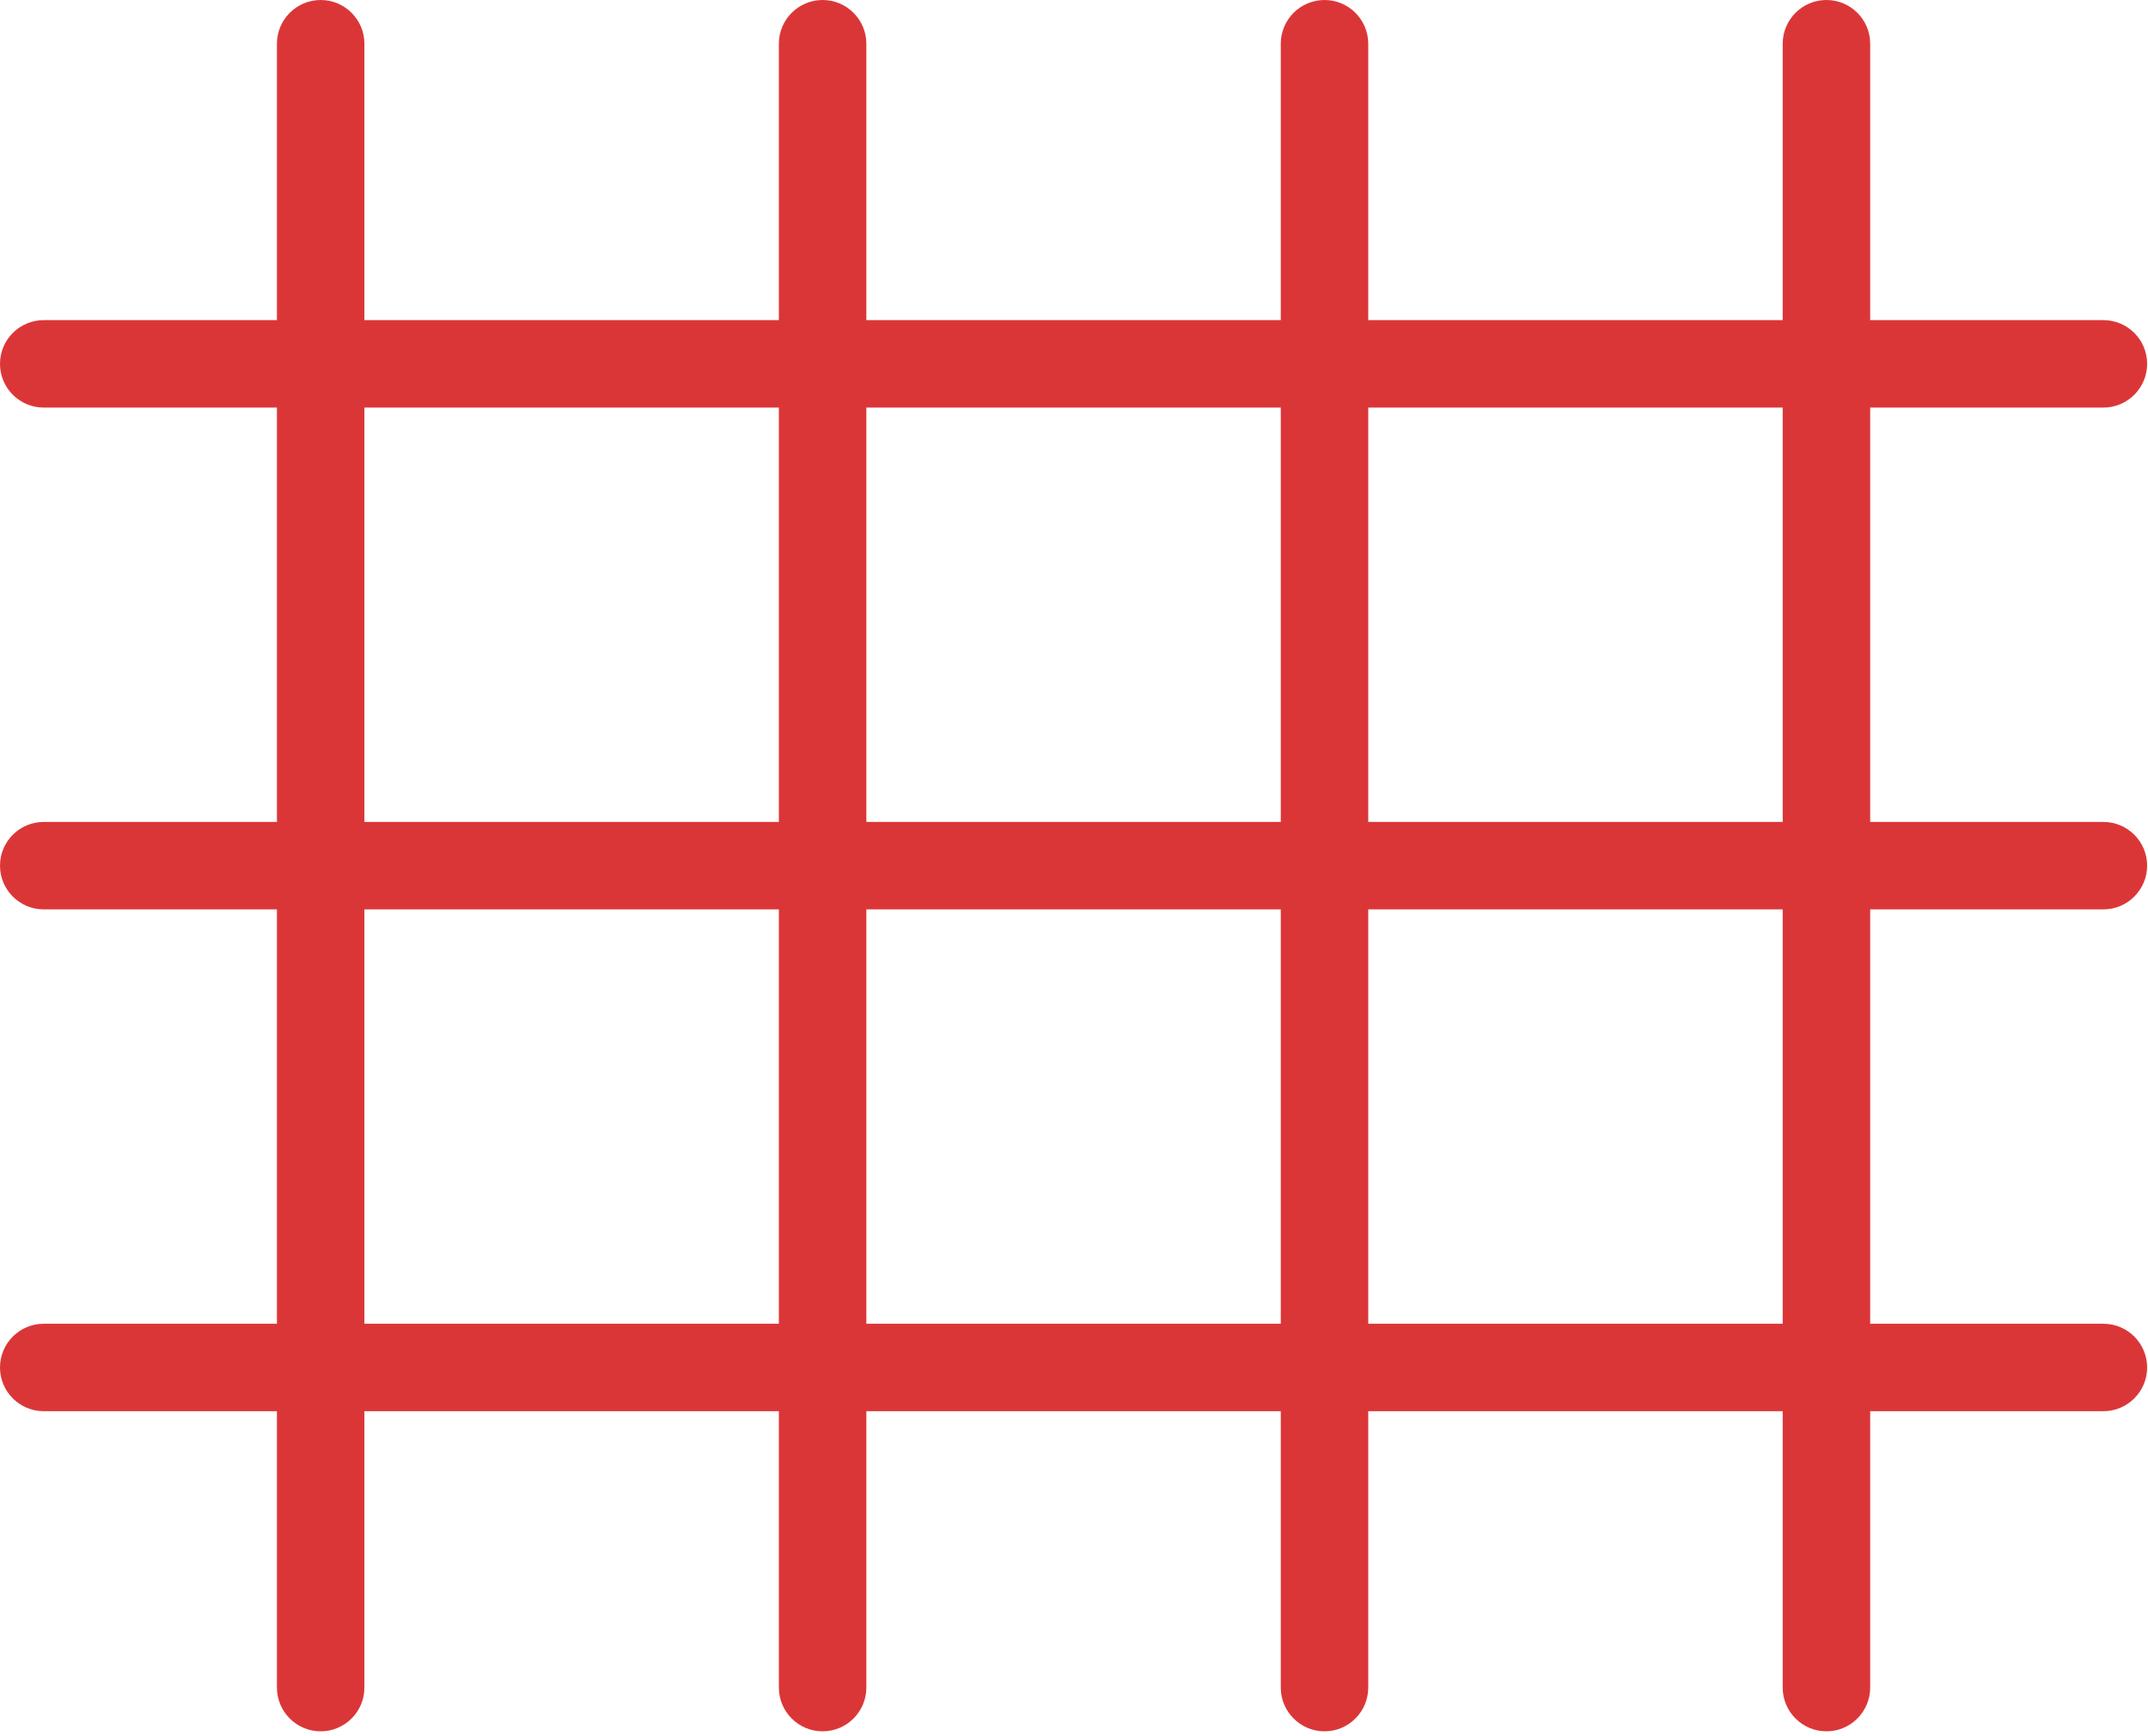
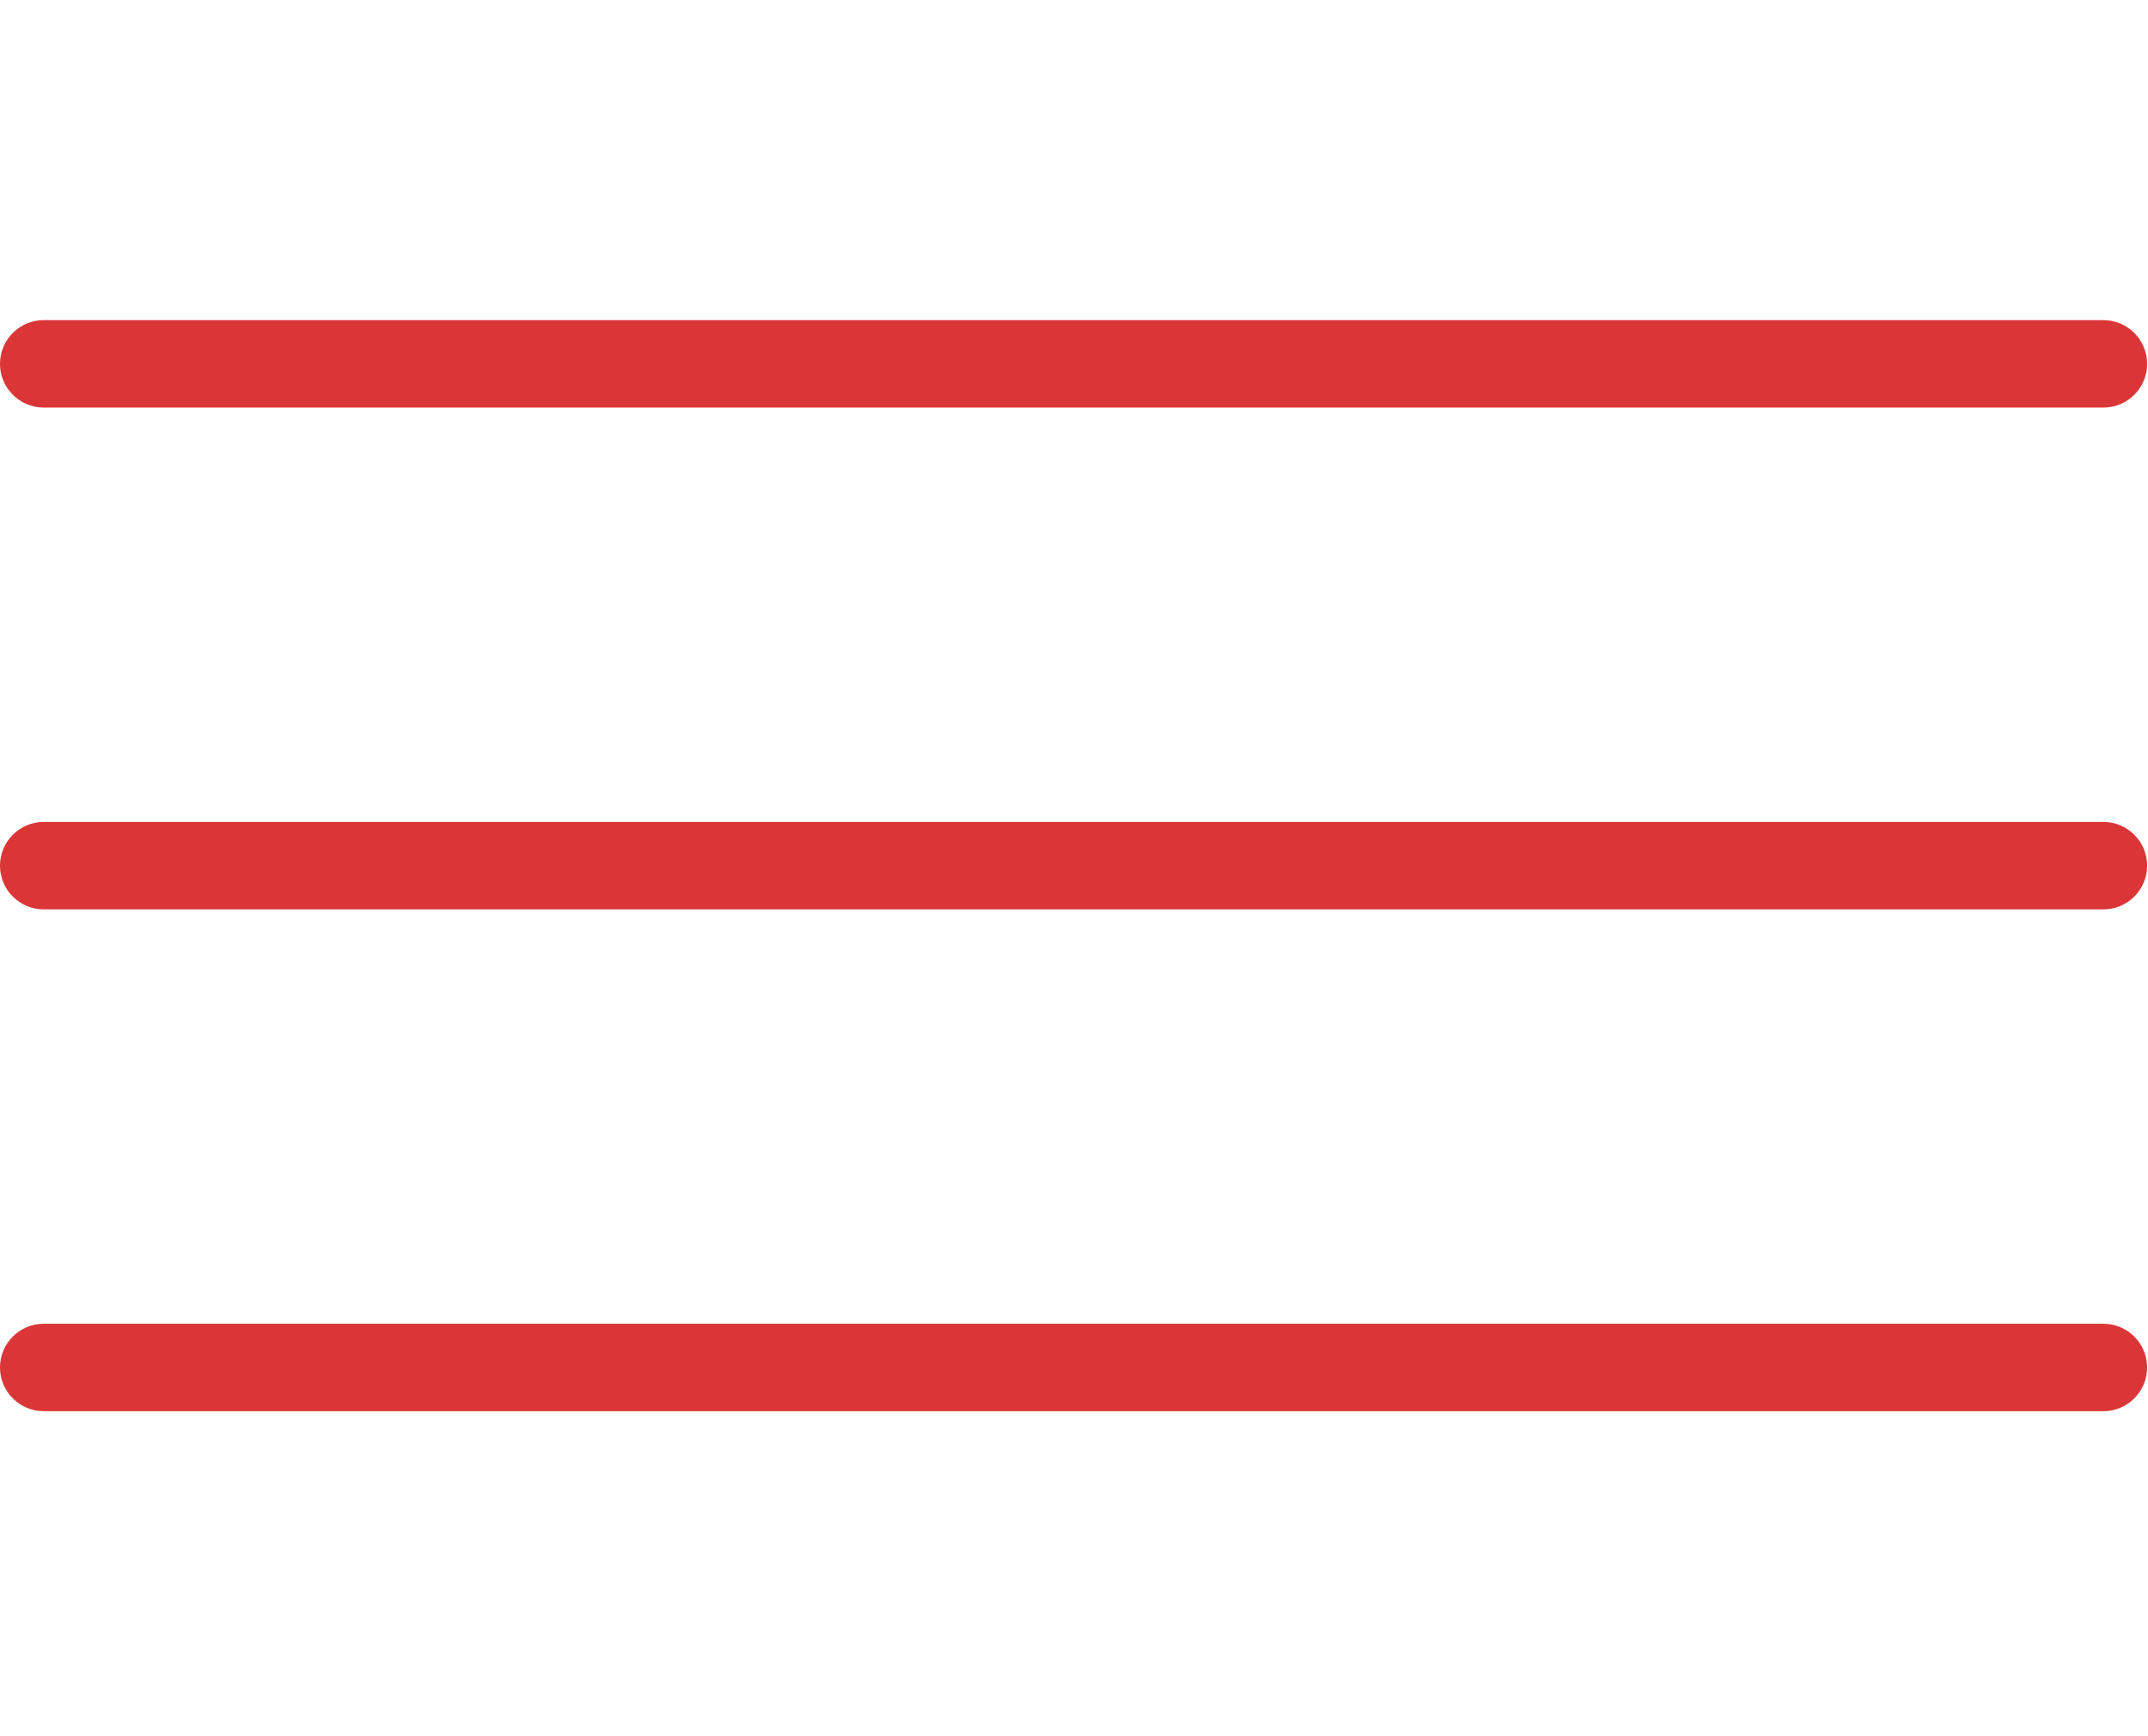
<svg xmlns="http://www.w3.org/2000/svg" width="397" height="321" viewBox="0 0 397 321" fill="none">
  <path fill-rule="evenodd" clip-rule="evenodd" d="M8.084 75.349H388.753C393.216 75.349 396.837 71.728 396.837 67.265C396.837 62.803 393.215 59.182 388.753 59.182H8.084C3.621 59.182 1.47976e-07 62.803 1.47976e-07 67.265C-0.001 71.728 3.621 75.349 8.084 75.349ZM8.084 168.118H388.753C393.216 168.118 396.837 164.497 396.837 160.035C396.837 155.572 393.215 151.951 388.753 151.951H8.084C3.621 151.951 1.47976e-07 155.572 1.47976e-07 160.035C1.47976e-07 164.497 3.621 168.118 8.084 168.118ZM8.084 260.887H388.753C393.216 260.887 396.837 257.266 396.837 252.804C396.837 248.341 393.215 244.72 388.753 244.72H8.084C3.621 244.72 1.47976e-07 248.342 1.47976e-07 252.804C-0.001 257.266 3.621 260.887 8.084 260.887Z" fill="#DB3637" />
-   <path fill-rule="evenodd" clip-rule="evenodd" d="M67.351 311.985V8.084C67.351 3.627 63.729 0 59.267 0C54.805 0 51.184 3.627 51.184 8.084V311.986C51.184 316.443 54.805 320.07 59.267 320.07C63.729 320.07 67.351 316.442 67.351 311.985ZM160.12 311.985V8.084C160.12 3.627 156.493 0 152.036 0C147.574 0 143.953 3.627 143.953 8.084V311.986C143.953 316.443 147.574 320.07 152.036 320.07C156.493 320.07 160.12 316.442 160.12 311.985ZM252.883 311.985V8.084C252.883 3.627 249.262 0 244.8 0C240.343 0 236.716 3.627 236.716 8.084V311.986C236.716 316.443 240.343 320.07 244.8 320.07C249.262 320.07 252.883 316.442 252.883 311.985ZM345.653 311.985V8.084C345.653 3.627 342.031 0 337.569 0C333.106 0 329.485 3.627 329.485 8.084V311.986C329.485 316.443 333.107 320.07 337.569 320.07C342.031 320.07 345.653 316.442 345.653 311.985Z" fill="#DB3637" />
</svg>